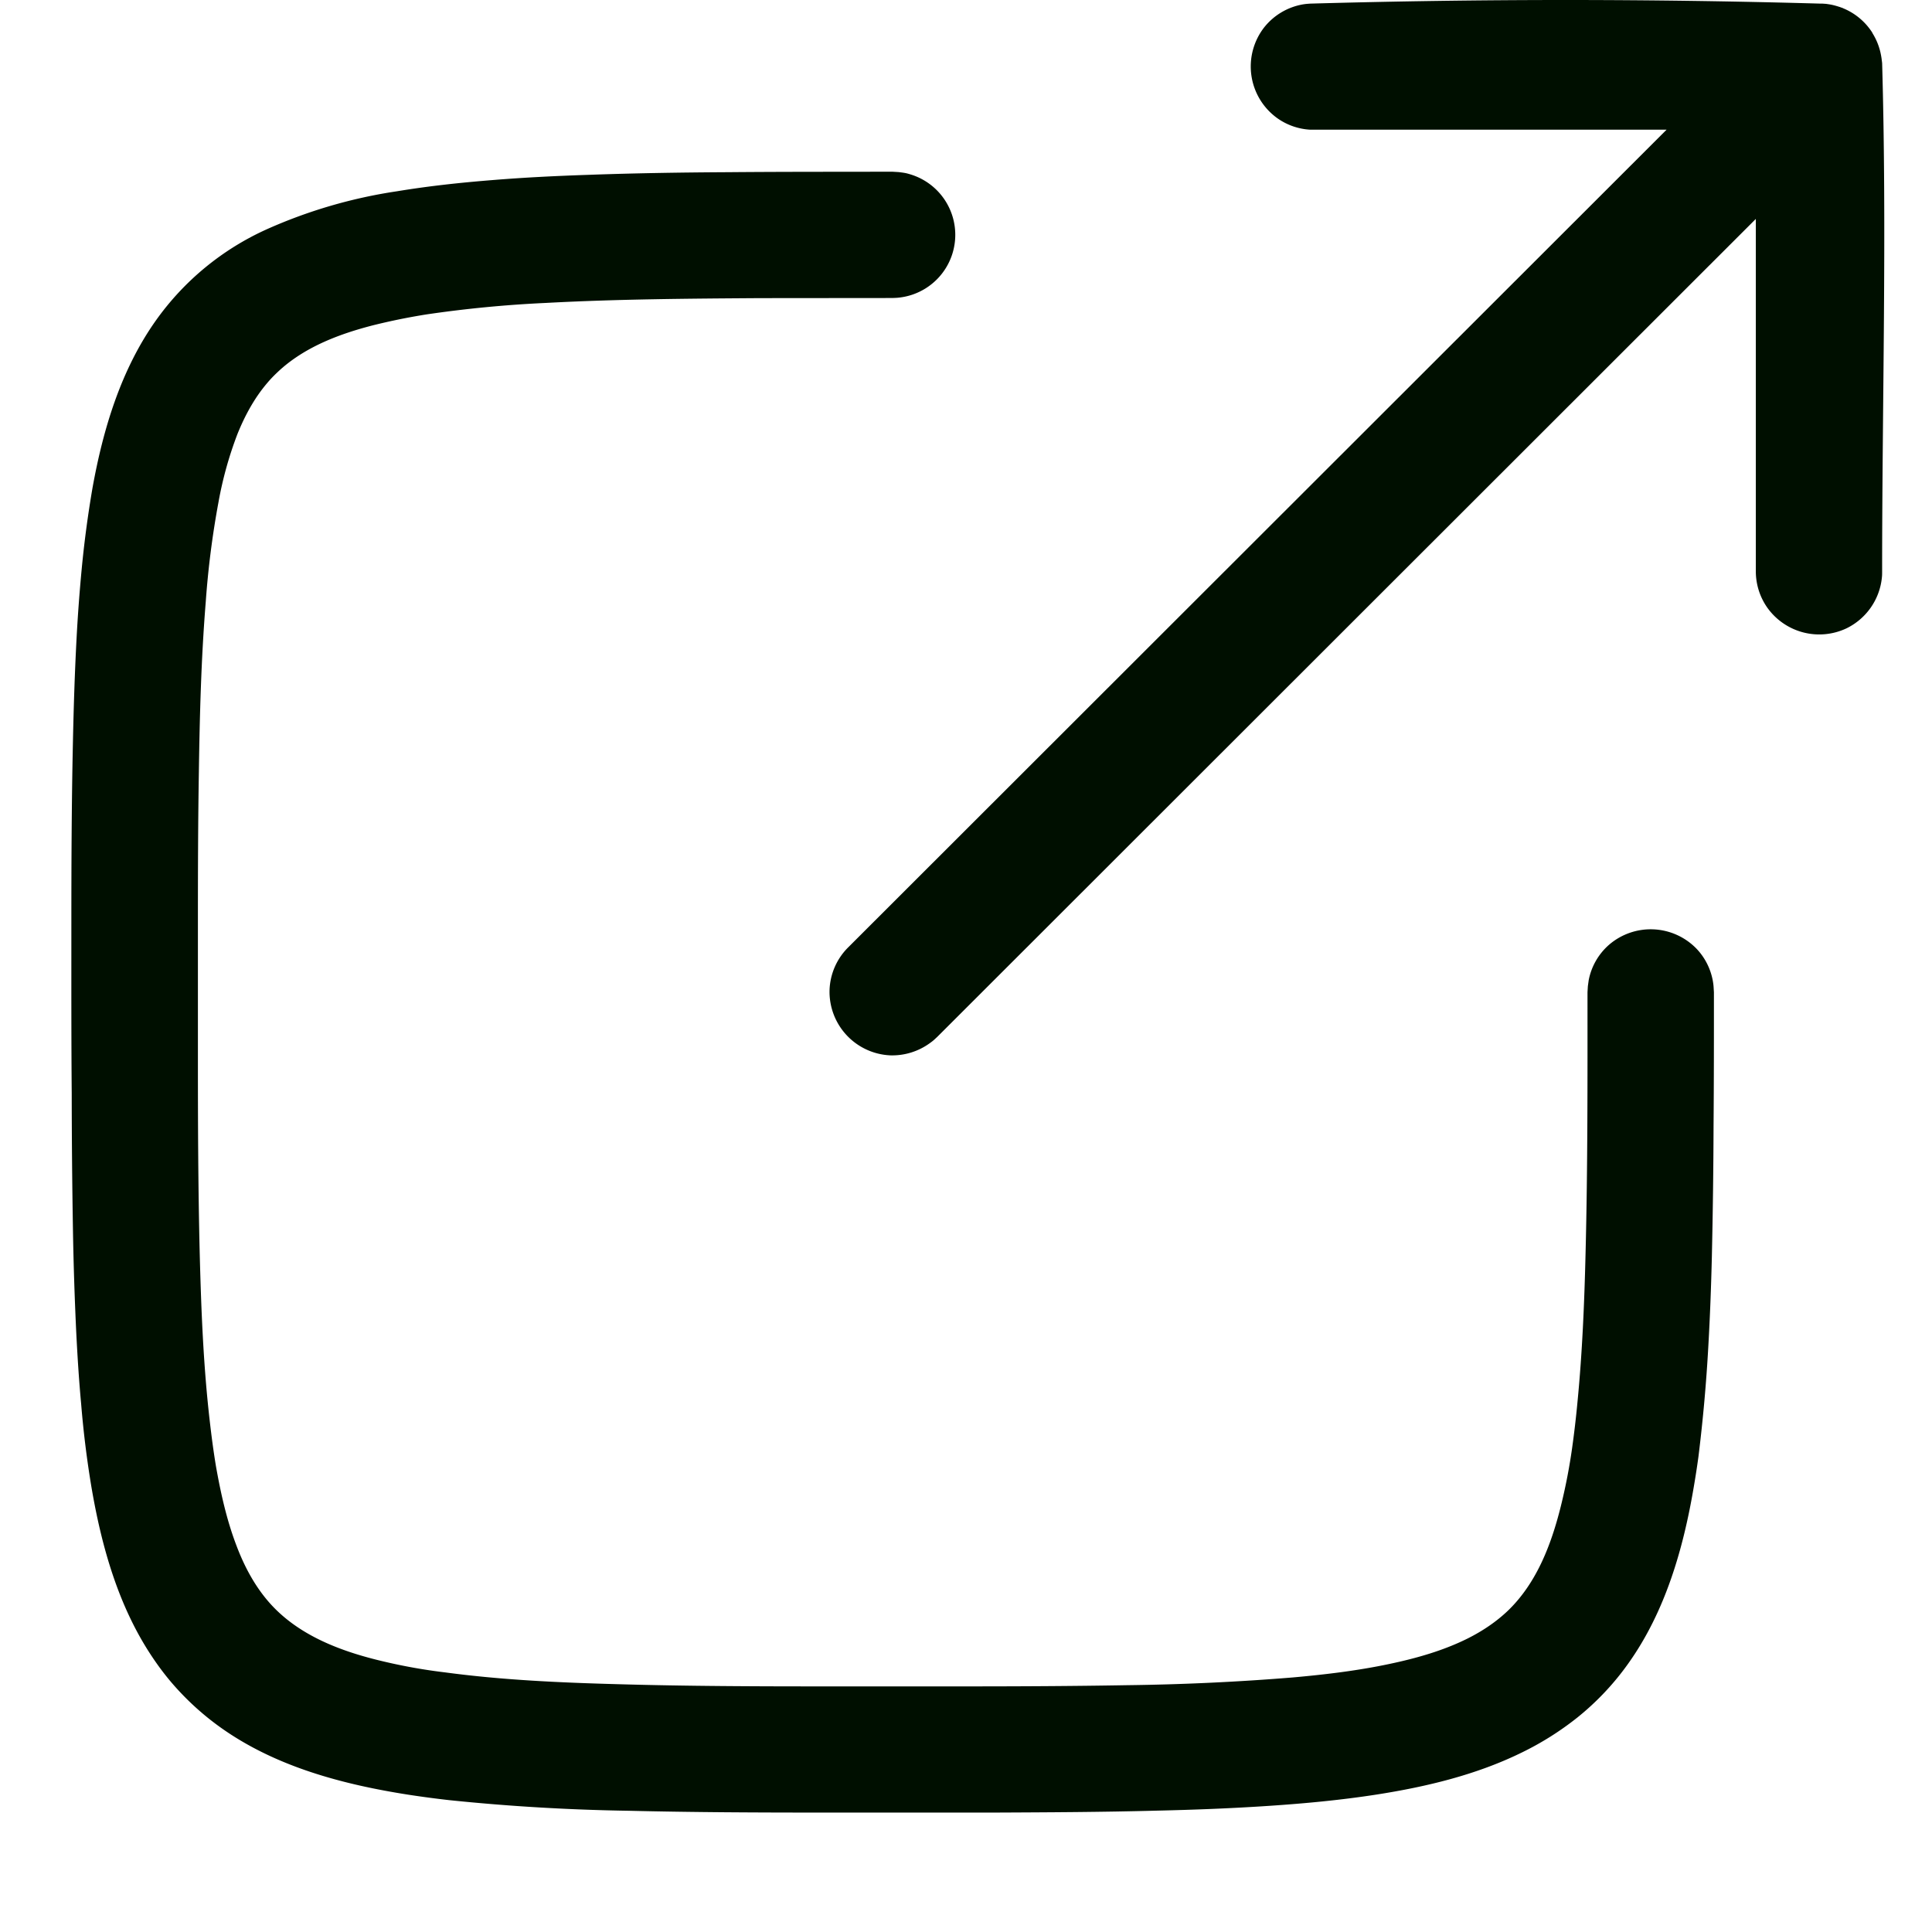
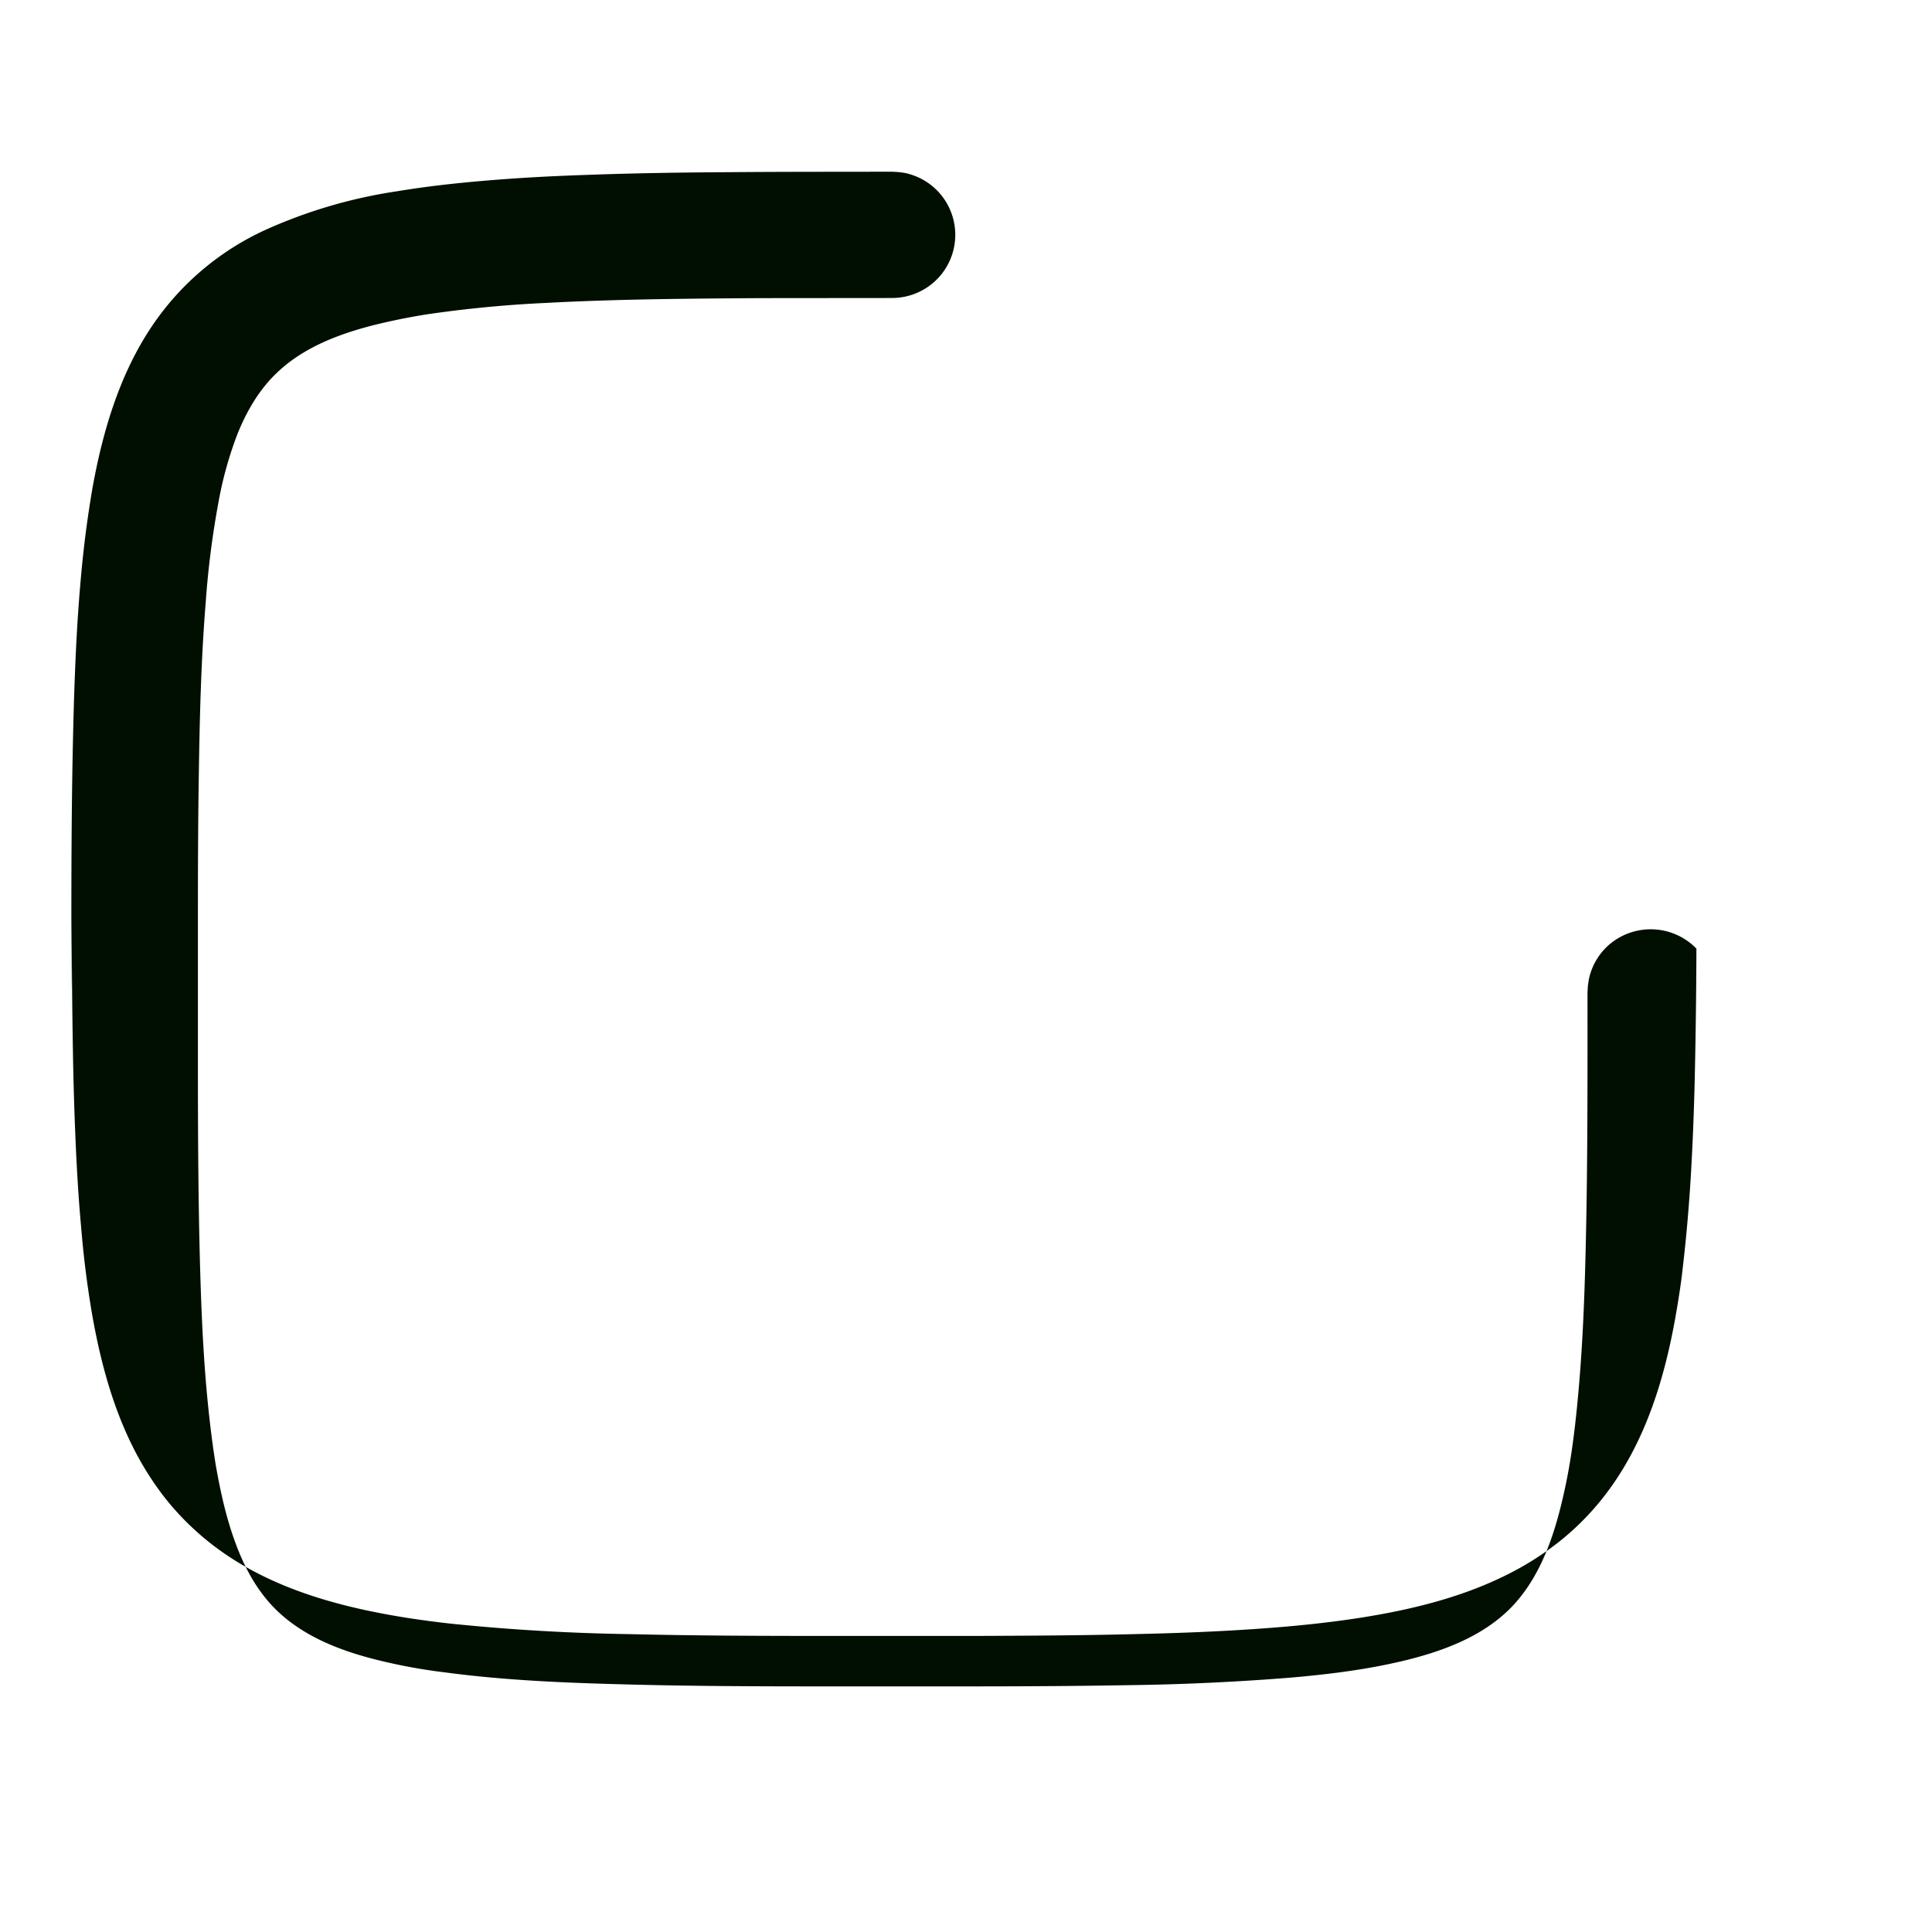
<svg xmlns="http://www.w3.org/2000/svg" width="16" height="16" fill="none">
-   <path fill="#000F00" fill-rule="evenodd" d="M13.802 1.074H10.85a.519.519 0 0 1-.273-.096.527.527 0 0 1-.107-.752.524.524 0 0 1 .322-.19c.026-.004.032-.004.058-.006 1.409-.04 2.82-.04 4.228 0h.016l.014.001.015.001c.034.005.043.006.077.015a.998.998 0 0 1 .033.01l.004.001.01.004.01.003.008.004.005.002a.522.522 0 0 1 .236.2v.002a.52.52 0 0 1 .071.18l.001.005.004.024.005.04c.04 1.403 0 2.807 0 4.21 0 .027 0 .034-.003.06a.526.526 0 0 1-.293.412.528.528 0 0 1-.653-.169.523.523 0 0 1-.097-.302v-2.92L7.762 8.587c-.025.023-.031.03-.059.05a.53.53 0 0 1-.33.103.527.527 0 0 1-.503-.542.524.524 0 0 1 .152-.35l6.78-6.774Z" clip-rule="evenodd" />
-   <path fill="#000F00" d="M7.442 1.425c.043.006.055.006.097.019a.523.523 0 0 1-.097 1.021c-.016.002-.033.002-.05.003l-1.1.001c-.592.004-1.185.008-1.777.04a9.902 9.902 0 0 0-.984.095 5.234 5.234 0 0 0-.442.09c-.272.07-.548.173-.762.362-.04.036-.079.074-.114.116-.106.124-.185.27-.246.421a3.107 3.107 0 0 0-.158.568 7.365 7.365 0 0 0-.105.823c-.038.468-.05.936-.057 1.405-.007.42-.008.84-.008 1.26v1.136c0 .531.002 1.063.015 1.595.012.466.03.932.084 1.396.014.122.03.243.05.364.039.221.088.443.168.654.065.174.153.341.277.481.244.275.604.406.954.487a4.545 4.545 0 0 0 .499.088c.476.064.959.085 1.439.098.566.016 1.134.018 1.7.018H7.96c.457 0 .914-.002 1.372-.01a19.87 19.87 0 0 0 1.373-.064c.269-.024.538-.056.802-.112.223-.047.446-.11.65-.212.121-.061.235-.137.333-.231.243-.235.364-.565.442-.887a4.746 4.746 0 0 0 .087-.454 8.27 8.27 0 0 0 .045-.385c.04-.41.057-.822.067-1.234.018-.72.016-1.44.016-2.16l.003-.05.007-.05a.52.52 0 0 1 .171-.295.528.528 0 0 1 .721.034c.07.073.116.164.135.262.008.044.007.055.01.1 0 .367 0 .734-.003 1.101a55.98 55.98 0 0 1-.014 1.084c-.006.247-.015.493-.029.74a13.537 13.537 0 0 1-.082.919 7.129 7.129 0 0 1-.038.247c-.087.516-.236 1.036-.543 1.467a2.224 2.224 0 0 1-.421.447 2.481 2.481 0 0 1-.468.294c-.373.182-.783.28-1.191.344-.295.046-.592.074-.89.094-.311.021-.624.033-.936.04-.449.012-.898.014-1.347.016H6.825c-.54 0-1.08-.002-1.618-.015a16.938 16.938 0 0 1-1.487-.088 8.528 8.528 0 0 1-.338-.045c-.543-.085-1.096-.231-1.55-.553a2.277 2.277 0 0 1-.427-.394 2.284 2.284 0 0 1-.143-.192c-.282-.42-.421-.917-.505-1.41a8.234 8.234 0 0 1-.085-.688c-.018-.193-.03-.386-.04-.58a27.72 27.72 0 0 1-.028-.867 70.7 70.7 0 0 1-.01-1.122C.59 8.587.591 8.118.591 7.648c0-.502.002-1.005.013-1.507.006-.284.015-.57.03-.853.01-.19.024-.38.042-.57a9.008 9.008 0 0 1 .09-.677c.088-.488.235-.978.525-1.387a2.27 2.27 0 0 1 .92-.756 4.13 4.13 0 0 1 1.077-.314c.26-.043.52-.071.782-.092.266-.022.533-.035.8-.044.387-.014.773-.02 1.16-.022.454-.004.908-.003 1.36-.004l.05.003Z" />
+   <path fill="#000F00" d="M7.442 1.425c.043.006.055.006.097.019a.523.523 0 0 1-.097 1.021c-.016.002-.033.002-.05.003l-1.1.001c-.592.004-1.185.008-1.777.04a9.902 9.902 0 0 0-.984.095 5.234 5.234 0 0 0-.442.09c-.272.07-.548.173-.762.362-.04.036-.079.074-.114.116-.106.124-.185.27-.246.421a3.107 3.107 0 0 0-.158.568 7.365 7.365 0 0 0-.105.823c-.038.468-.05.936-.057 1.405-.007.42-.008.84-.008 1.26v1.136c0 .531.002 1.063.015 1.595.012.466.03.932.084 1.396.014.122.03.243.05.364.039.221.088.443.168.654.065.174.153.341.277.481.244.275.604.406.954.487a4.545 4.545 0 0 0 .499.088c.476.064.959.085 1.439.098.566.016 1.134.018 1.7.018H7.96c.457 0 .914-.002 1.372-.01a19.87 19.87 0 0 0 1.373-.064c.269-.024.538-.056.802-.112.223-.047.446-.11.65-.212.121-.061.235-.137.333-.231.243-.235.364-.565.442-.887a4.746 4.746 0 0 0 .087-.454 8.27 8.27 0 0 0 .045-.385c.04-.41.057-.822.067-1.234.018-.72.016-1.44.016-2.16l.003-.05.007-.05a.52.52 0 0 1 .171-.295.528.528 0 0 1 .721.034a55.98 55.98 0 0 1-.014 1.084c-.006.247-.015.493-.029.74a13.537 13.537 0 0 1-.082.919 7.129 7.129 0 0 1-.038.247c-.087.516-.236 1.036-.543 1.467a2.224 2.224 0 0 1-.421.447 2.481 2.481 0 0 1-.468.294c-.373.182-.783.28-1.191.344-.295.046-.592.074-.89.094-.311.021-.624.033-.936.04-.449.012-.898.014-1.347.016H6.825c-.54 0-1.08-.002-1.618-.015a16.938 16.938 0 0 1-1.487-.088 8.528 8.528 0 0 1-.338-.045c-.543-.085-1.096-.231-1.55-.553a2.277 2.277 0 0 1-.427-.394 2.284 2.284 0 0 1-.143-.192c-.282-.42-.421-.917-.505-1.41a8.234 8.234 0 0 1-.085-.688c-.018-.193-.03-.386-.04-.58a27.72 27.72 0 0 1-.028-.867 70.7 70.7 0 0 1-.01-1.122C.59 8.587.591 8.118.591 7.648c0-.502.002-1.005.013-1.507.006-.284.015-.57.03-.853.01-.19.024-.38.042-.57a9.008 9.008 0 0 1 .09-.677c.088-.488.235-.978.525-1.387a2.27 2.27 0 0 1 .92-.756 4.13 4.13 0 0 1 1.077-.314c.26-.043.52-.071.782-.092.266-.022.533-.035.8-.044.387-.014.773-.02 1.16-.022.454-.004.908-.003 1.36-.004l.05.003Z" />
</svg>